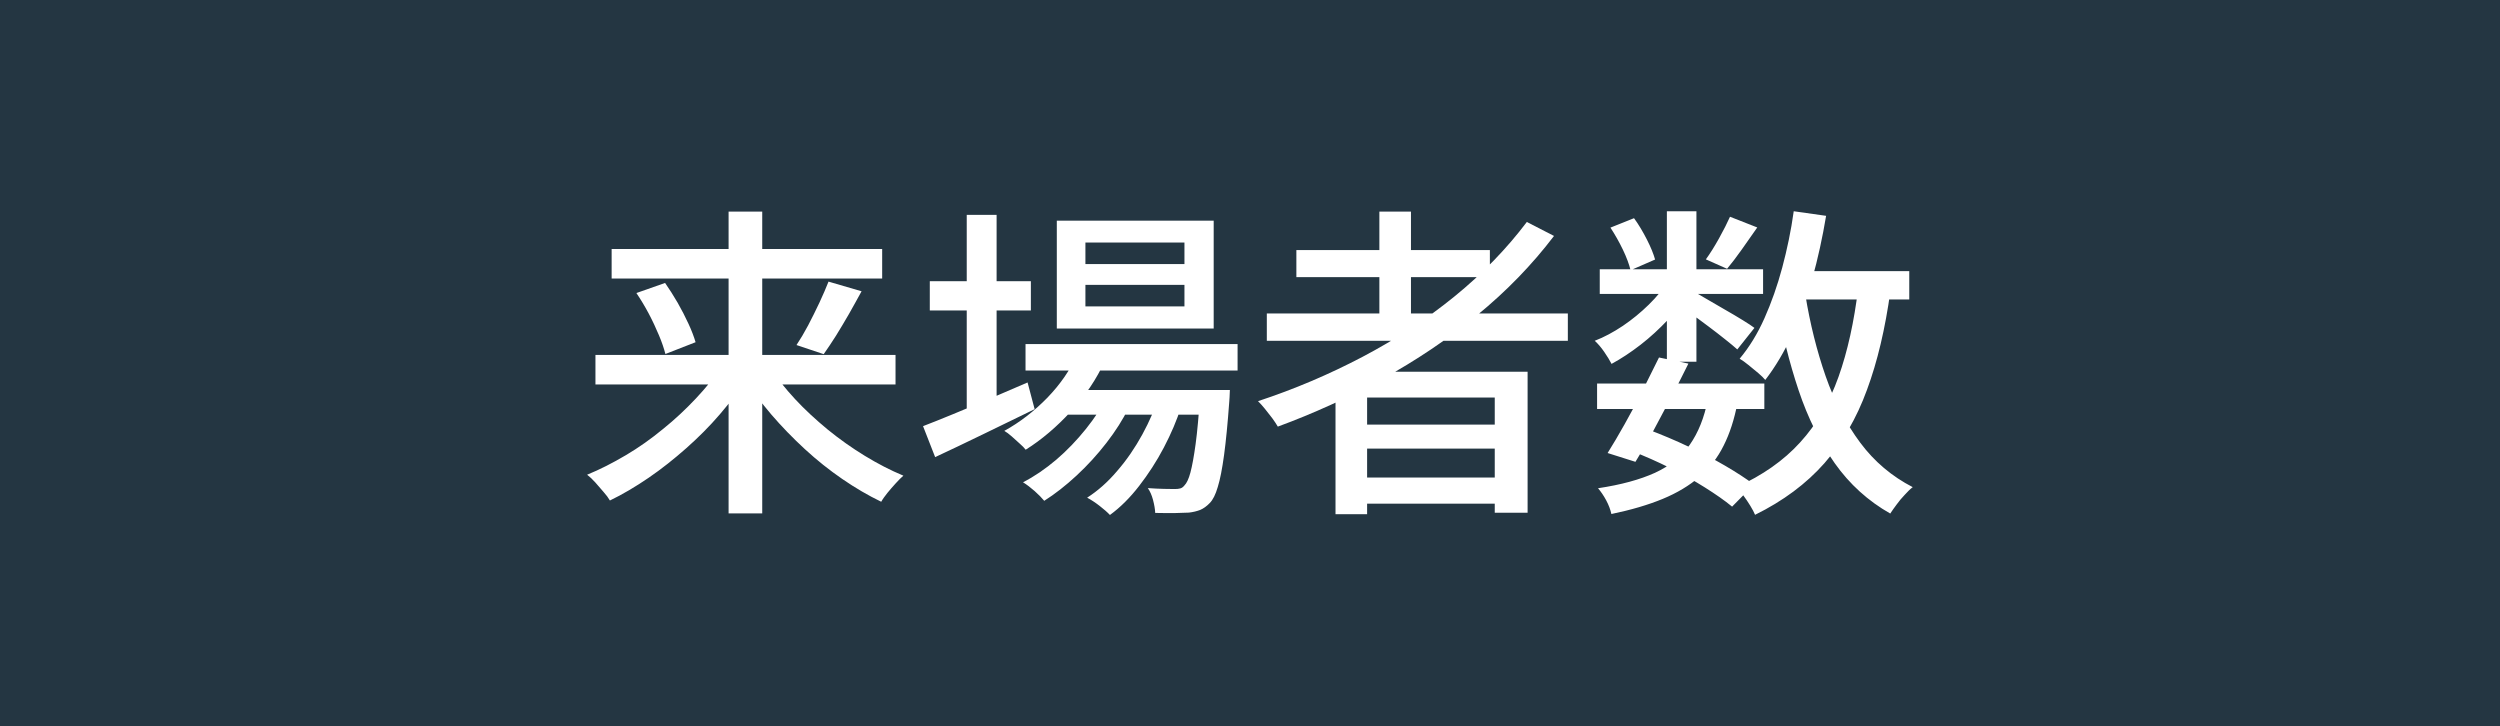
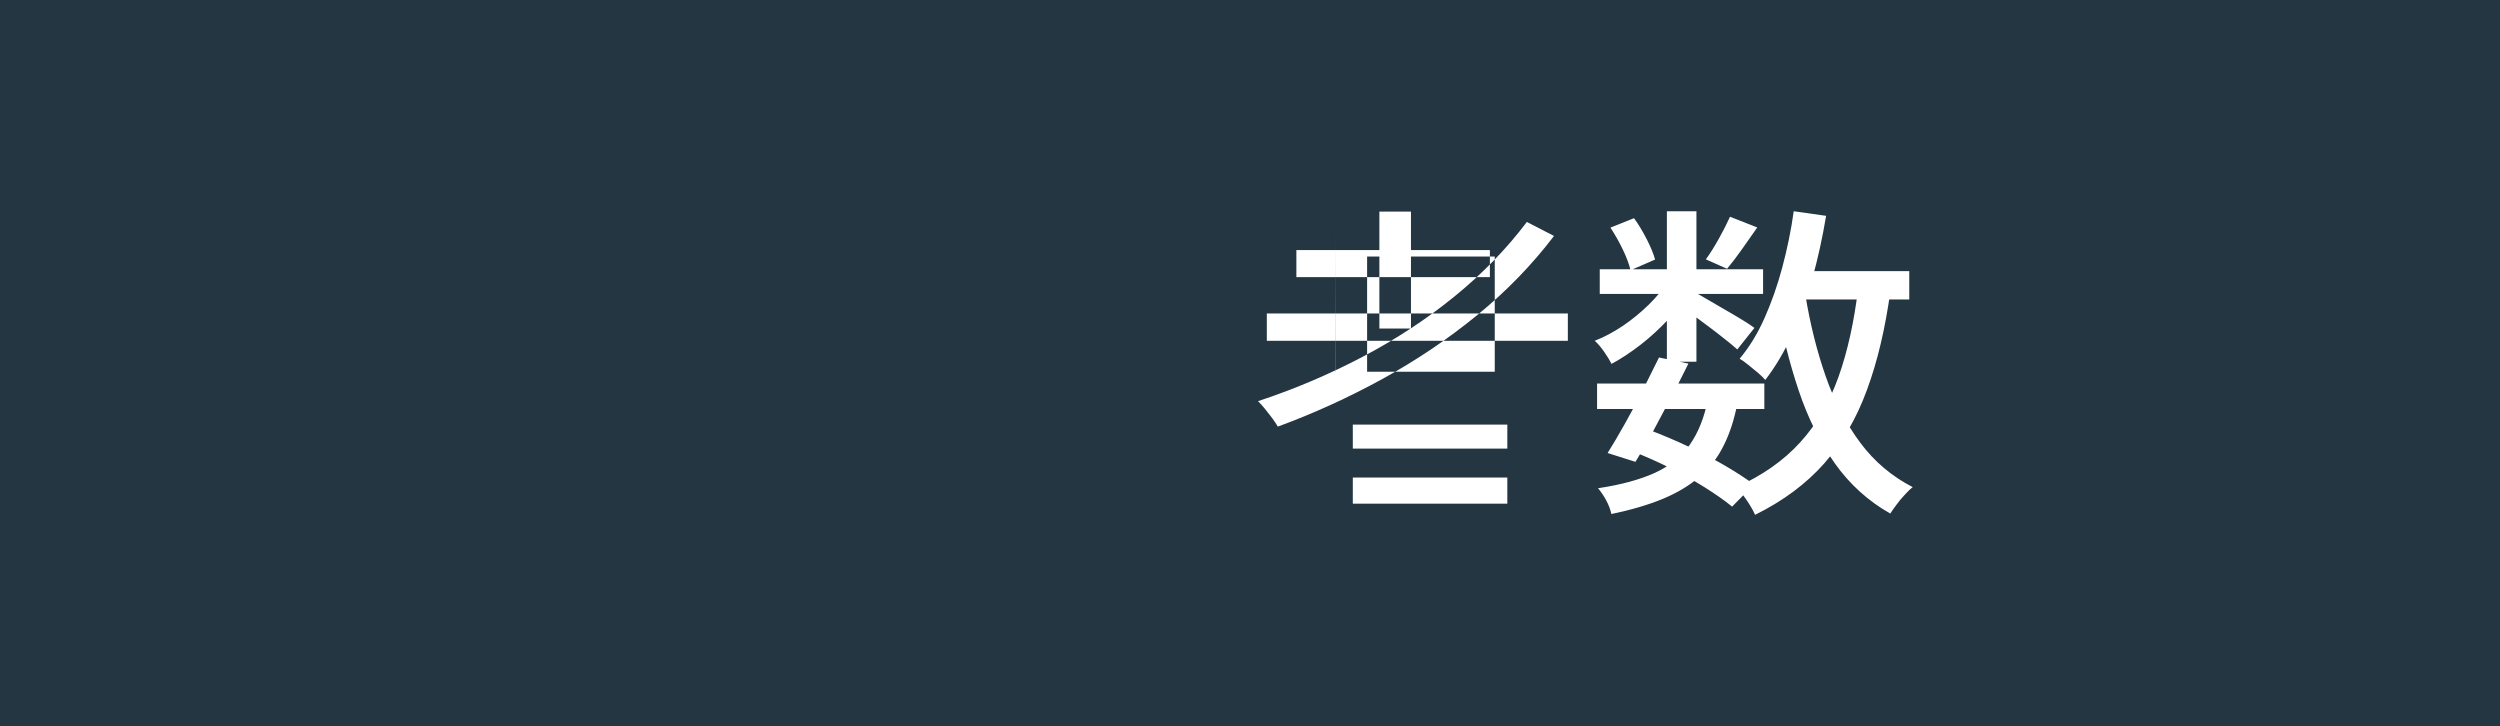
<svg xmlns="http://www.w3.org/2000/svg" id="_レイヤー_2" viewBox="0 0 159.04 46.21">
  <defs>
    <style>.cls-1{fill:#fff;}.cls-1,.cls-2{stroke-width:0px;}.cls-2{fill:#243642;}</style>
  </defs>
  <g id="_レイヤー_1-2">
    <rect class="cls-2" width="159.04" height="46.21" />
-     <path class="cls-1" d="M45.92,23.32l1.62.66c-.5.81-1.08,1.61-1.74,2.37-.66.77-1.38,1.49-2.15,2.17s-1.56,1.31-2.38,1.87-1.64,1.05-2.47,1.45c-.1-.17-.23-.35-.41-.55-.17-.2-.35-.4-.52-.6-.18-.2-.35-.36-.52-.49.81-.33,1.63-.75,2.46-1.24s1.62-1.05,2.37-1.67c.76-.61,1.45-1.26,2.09-1.94.64-.68,1.19-1.36,1.65-2.05ZM37.88,22.58h19.09v1.88h-19.09v-1.88ZM38.91,15.84h17.21v1.88h-17.21v-1.88ZM40.49,18.64l1.82-.64c.27.39.54.81.8,1.26.26.46.49.9.69,1.34.2.43.35.83.45,1.17l-1.92.75c-.09-.35-.22-.74-.41-1.19-.19-.45-.4-.91-.65-1.38-.25-.47-.51-.9-.78-1.3ZM46.35,13.46h2.14v19.2h-2.14V13.46ZM48.95,23.34c.46.69,1,1.37,1.63,2.05.63.68,1.33,1.32,2.08,1.94.75.61,1.54,1.17,2.36,1.67.82.5,1.63.92,2.45,1.26-.14.12-.31.29-.49.49-.18.2-.36.4-.52.6s-.3.39-.4.57c-.83-.4-1.65-.88-2.48-1.45-.83-.57-1.62-1.2-2.38-1.9-.76-.7-1.47-1.43-2.14-2.21-.66-.77-1.24-1.56-1.74-2.36l1.62-.66ZM52.69,17.91l2.12.62c-.26.47-.52.95-.8,1.44-.28.49-.56.95-.83,1.39-.28.44-.54.83-.78,1.17l-1.73-.58c.24-.36.49-.78.74-1.25.25-.48.49-.96.72-1.45.23-.49.42-.94.58-1.34Z" />
-     <path class="cls-1" d="M58.72,27.11c.54-.21,1.18-.46,1.9-.76s1.5-.62,2.31-.97c.81-.35,1.62-.7,2.44-1.05l.45,1.7c-1.08.52-2.18,1.06-3.29,1.6s-2.12,1.02-3.04,1.45l-.77-1.97ZM59.15,17.89h6.43v1.86h-6.43v-1.86ZM61.5,13.67h1.9v12.8h-1.9v-12.8ZM68.55,22.51l1.75.43c-.54,1.17-1.26,2.25-2.17,3.23-.9.98-1.86,1.8-2.88,2.44-.08-.11-.21-.24-.38-.39l-.51-.46c-.17-.15-.33-.27-.47-.35,1-.55,1.91-1.26,2.74-2.11.83-.86,1.47-1.79,1.92-2.8ZM70.46,25.16l1.35.77c-.37.75-.84,1.49-1.42,2.24-.58.75-1.21,1.44-1.9,2.08-.69.64-1.38,1.18-2.06,1.61-.16-.19-.36-.4-.61-.62-.25-.22-.5-.41-.74-.56.71-.36,1.41-.84,2.11-1.43.69-.59,1.32-1.25,1.89-1.96.57-.71,1.03-1.42,1.39-2.12ZM65.24,21.89h13.49v1.68h-13.49v-1.68ZM67.23,14.04h9.98v6.86h-9.98v-6.86ZM67.61,24.81h9.08v1.57h-9.08v-1.57ZM69.05,15.43v1.37h6.3v-1.37h-6.3ZM69.05,18.12v1.37h6.3v-1.37h-6.3ZM73.75,25.14l1.39.73c-.27.86-.64,1.72-1.1,2.6s-.99,1.69-1.57,2.44c-.58.75-1.2,1.37-1.86,1.85-.17-.18-.39-.37-.66-.58-.27-.21-.53-.38-.79-.52.67-.43,1.31-.99,1.91-1.7.61-.7,1.14-1.48,1.6-2.32s.82-1.68,1.08-2.51ZM76.36,24.81h1.88c-.01.37-.03.62-.04.75-.1,1.38-.21,2.51-.33,3.39-.12.88-.25,1.55-.4,2.03-.14.48-.31.82-.51,1.02-.2.21-.4.35-.61.44-.21.08-.45.14-.72.17-.24.01-.55.02-.93.03-.38,0-.78,0-1.21-.01-.01-.25-.06-.52-.14-.83-.08-.3-.19-.55-.33-.75.37.03.71.04,1.01.05s.54.01.7.01c.14,0,.26-.01.36-.04.1-.03.18-.09.26-.19.14-.14.27-.41.38-.82.11-.41.22-1.01.33-1.81.11-.8.2-1.85.29-3.15v-.29Z" />
-     <path class="cls-1" d="M97.13,14.12l1.73.89c-1.4,1.84-3.03,3.52-4.89,5.04-1.87,1.53-3.88,2.88-6.03,4.06-2.15,1.18-4.37,2.19-6.65,3.03-.09-.15-.2-.33-.35-.53-.15-.2-.31-.4-.47-.6s-.31-.36-.44-.49c2.31-.76,4.52-1.7,6.65-2.82s4.08-2.4,5.86-3.85c1.78-1.45,3.31-3.03,4.6-4.74ZM80.59,19.94h19.15v1.74h-19.15v-1.74ZM82.47,15.91h12.31v1.72h-12.31v-1.72ZM84.95,23.65h12.23v8.97h-2.09v-7.33h-8.12v7.42h-2.01v-9.05ZM86.06,27.01h9.83v1.53h-9.83v-1.53ZM86.06,30.38h9.83v1.66h-9.83v-1.66ZM87.75,13.46h2.01v7.44h-2.01v-7.44Z" />
+     <path class="cls-1" d="M97.13,14.12l1.73.89c-1.4,1.84-3.03,3.52-4.89,5.04-1.87,1.53-3.88,2.88-6.03,4.06-2.15,1.18-4.37,2.19-6.65,3.03-.09-.15-.2-.33-.35-.53-.15-.2-.31-.4-.47-.6s-.31-.36-.44-.49c2.31-.76,4.52-1.7,6.65-2.82s4.08-2.4,5.86-3.85c1.78-1.45,3.31-3.03,4.6-4.74ZM80.59,19.94h19.15v1.74h-19.15v-1.74ZM82.47,15.91h12.31v1.72h-12.31v-1.72ZM84.95,23.65h12.23h-2.09v-7.33h-8.12v7.42h-2.01v-9.05ZM86.06,27.01h9.83v1.53h-9.83v-1.53ZM86.06,30.38h9.83v1.66h-9.83v-1.66ZM87.75,13.46h2.01v7.44h-2.01v-7.44Z" />
    <path class="cls-1" d="M106.11,17.87l1.33.77c-.36.57-.8,1.14-1.34,1.71-.54.57-1.11,1.1-1.73,1.58-.62.48-1.24.89-1.85,1.22-.11-.22-.27-.48-.47-.77-.2-.29-.4-.52-.6-.7.6-.23,1.19-.55,1.79-.95.59-.4,1.14-.85,1.65-1.35s.92-1,1.23-1.51ZM101.6,24.4h10.64v1.62h-10.64v-1.62ZM108.65,25.43l1.88.21c-.2,1.04-.49,1.94-.88,2.71-.38.77-.9,1.44-1.54,1.99s-1.42,1.02-2.34,1.4-2.01.7-3.26.96c-.06-.28-.17-.57-.33-.87s-.34-.56-.52-.77c1.47-.22,2.67-.55,3.62-.98.95-.44,1.69-1.03,2.22-1.79.53-.76.92-1.71,1.14-2.86ZM101.77,17.13h10.39v1.57h-10.39v-1.57ZM105.53,22.74l1.88.39c-.34.69-.71,1.42-1.11,2.17-.4.76-.79,1.49-1.17,2.2s-.75,1.33-1.09,1.88l-1.77-.56c.33-.52.69-1.14,1.08-1.83s.78-1.42,1.15-2.16c.38-.75.72-1.44,1.04-2.09ZM102.45,14.48l1.5-.6c.3.41.57.87.82,1.36.25.49.42.91.52,1.27l-1.56.68c-.09-.37-.25-.81-.49-1.31-.24-.5-.51-.97-.79-1.4ZM103.8,28.69l1.09-1.35c.84.32,1.68.67,2.52,1.07.84.39,1.62.8,2.34,1.22.72.42,1.33.82,1.83,1.19l-1.39,1.41c-.47-.39-1.05-.79-1.73-1.22-.68-.43-1.42-.84-2.22-1.24-.8-.4-1.61-.76-2.44-1.08ZM106.04,13.44h1.88v9.57h-1.88v-9.57ZM107.73,18.54c.18.1.46.25.82.47.36.21.75.44,1.17.68.42.24.81.47,1.15.68.35.21.59.38.74.49l-1.09,1.37c-.19-.17-.44-.38-.77-.64s-.68-.54-1.06-.82c-.38-.28-.74-.55-1.09-.81-.35-.26-.64-.46-.87-.61l.98-.81ZM110.06,13.79l1.73.68c-.33.47-.66.94-.99,1.41-.33.47-.65.88-.93,1.22l-1.35-.6c.27-.37.55-.82.84-1.34.29-.52.52-.98.7-1.38ZM118.21,18.33l2.05.19c-.33,2.38-.82,4.47-1.49,6.28-.66,1.81-1.57,3.37-2.71,4.67-1.15,1.3-2.62,2.4-4.41,3.28-.06-.15-.16-.34-.3-.57s-.29-.45-.45-.67c-.16-.22-.3-.39-.43-.52,1.65-.75,3-1.69,4.05-2.85,1.05-1.15,1.86-2.54,2.44-4.17s.99-3.51,1.25-5.63ZM114.12,13.44l2.05.29c-.23,1.38-.52,2.71-.88,4s-.78,2.47-1.28,3.56c-.5,1.09-1.07,2.05-1.71,2.88-.1-.12-.25-.27-.45-.44-.2-.17-.41-.33-.62-.51-.21-.17-.4-.31-.56-.4.61-.73,1.14-1.59,1.58-2.58.44-.99.82-2.06,1.13-3.22s.56-2.35.73-3.58ZM114.85,18.76c.3,1.84.73,3.56,1.29,5.17.56,1.61,1.3,3.02,2.2,4.23.9,1.21,2.02,2.15,3.34,2.83-.16.12-.33.29-.51.49-.19.2-.36.4-.51.61-.16.21-.29.4-.41.58-1.41-.8-2.59-1.87-3.53-3.2s-1.71-2.88-2.3-4.64c-.59-1.76-1.07-3.68-1.42-5.77l1.84-.29ZM113.74,17.25h7.72v1.8h-7.72v-1.8Z" />
  </g>
</svg>